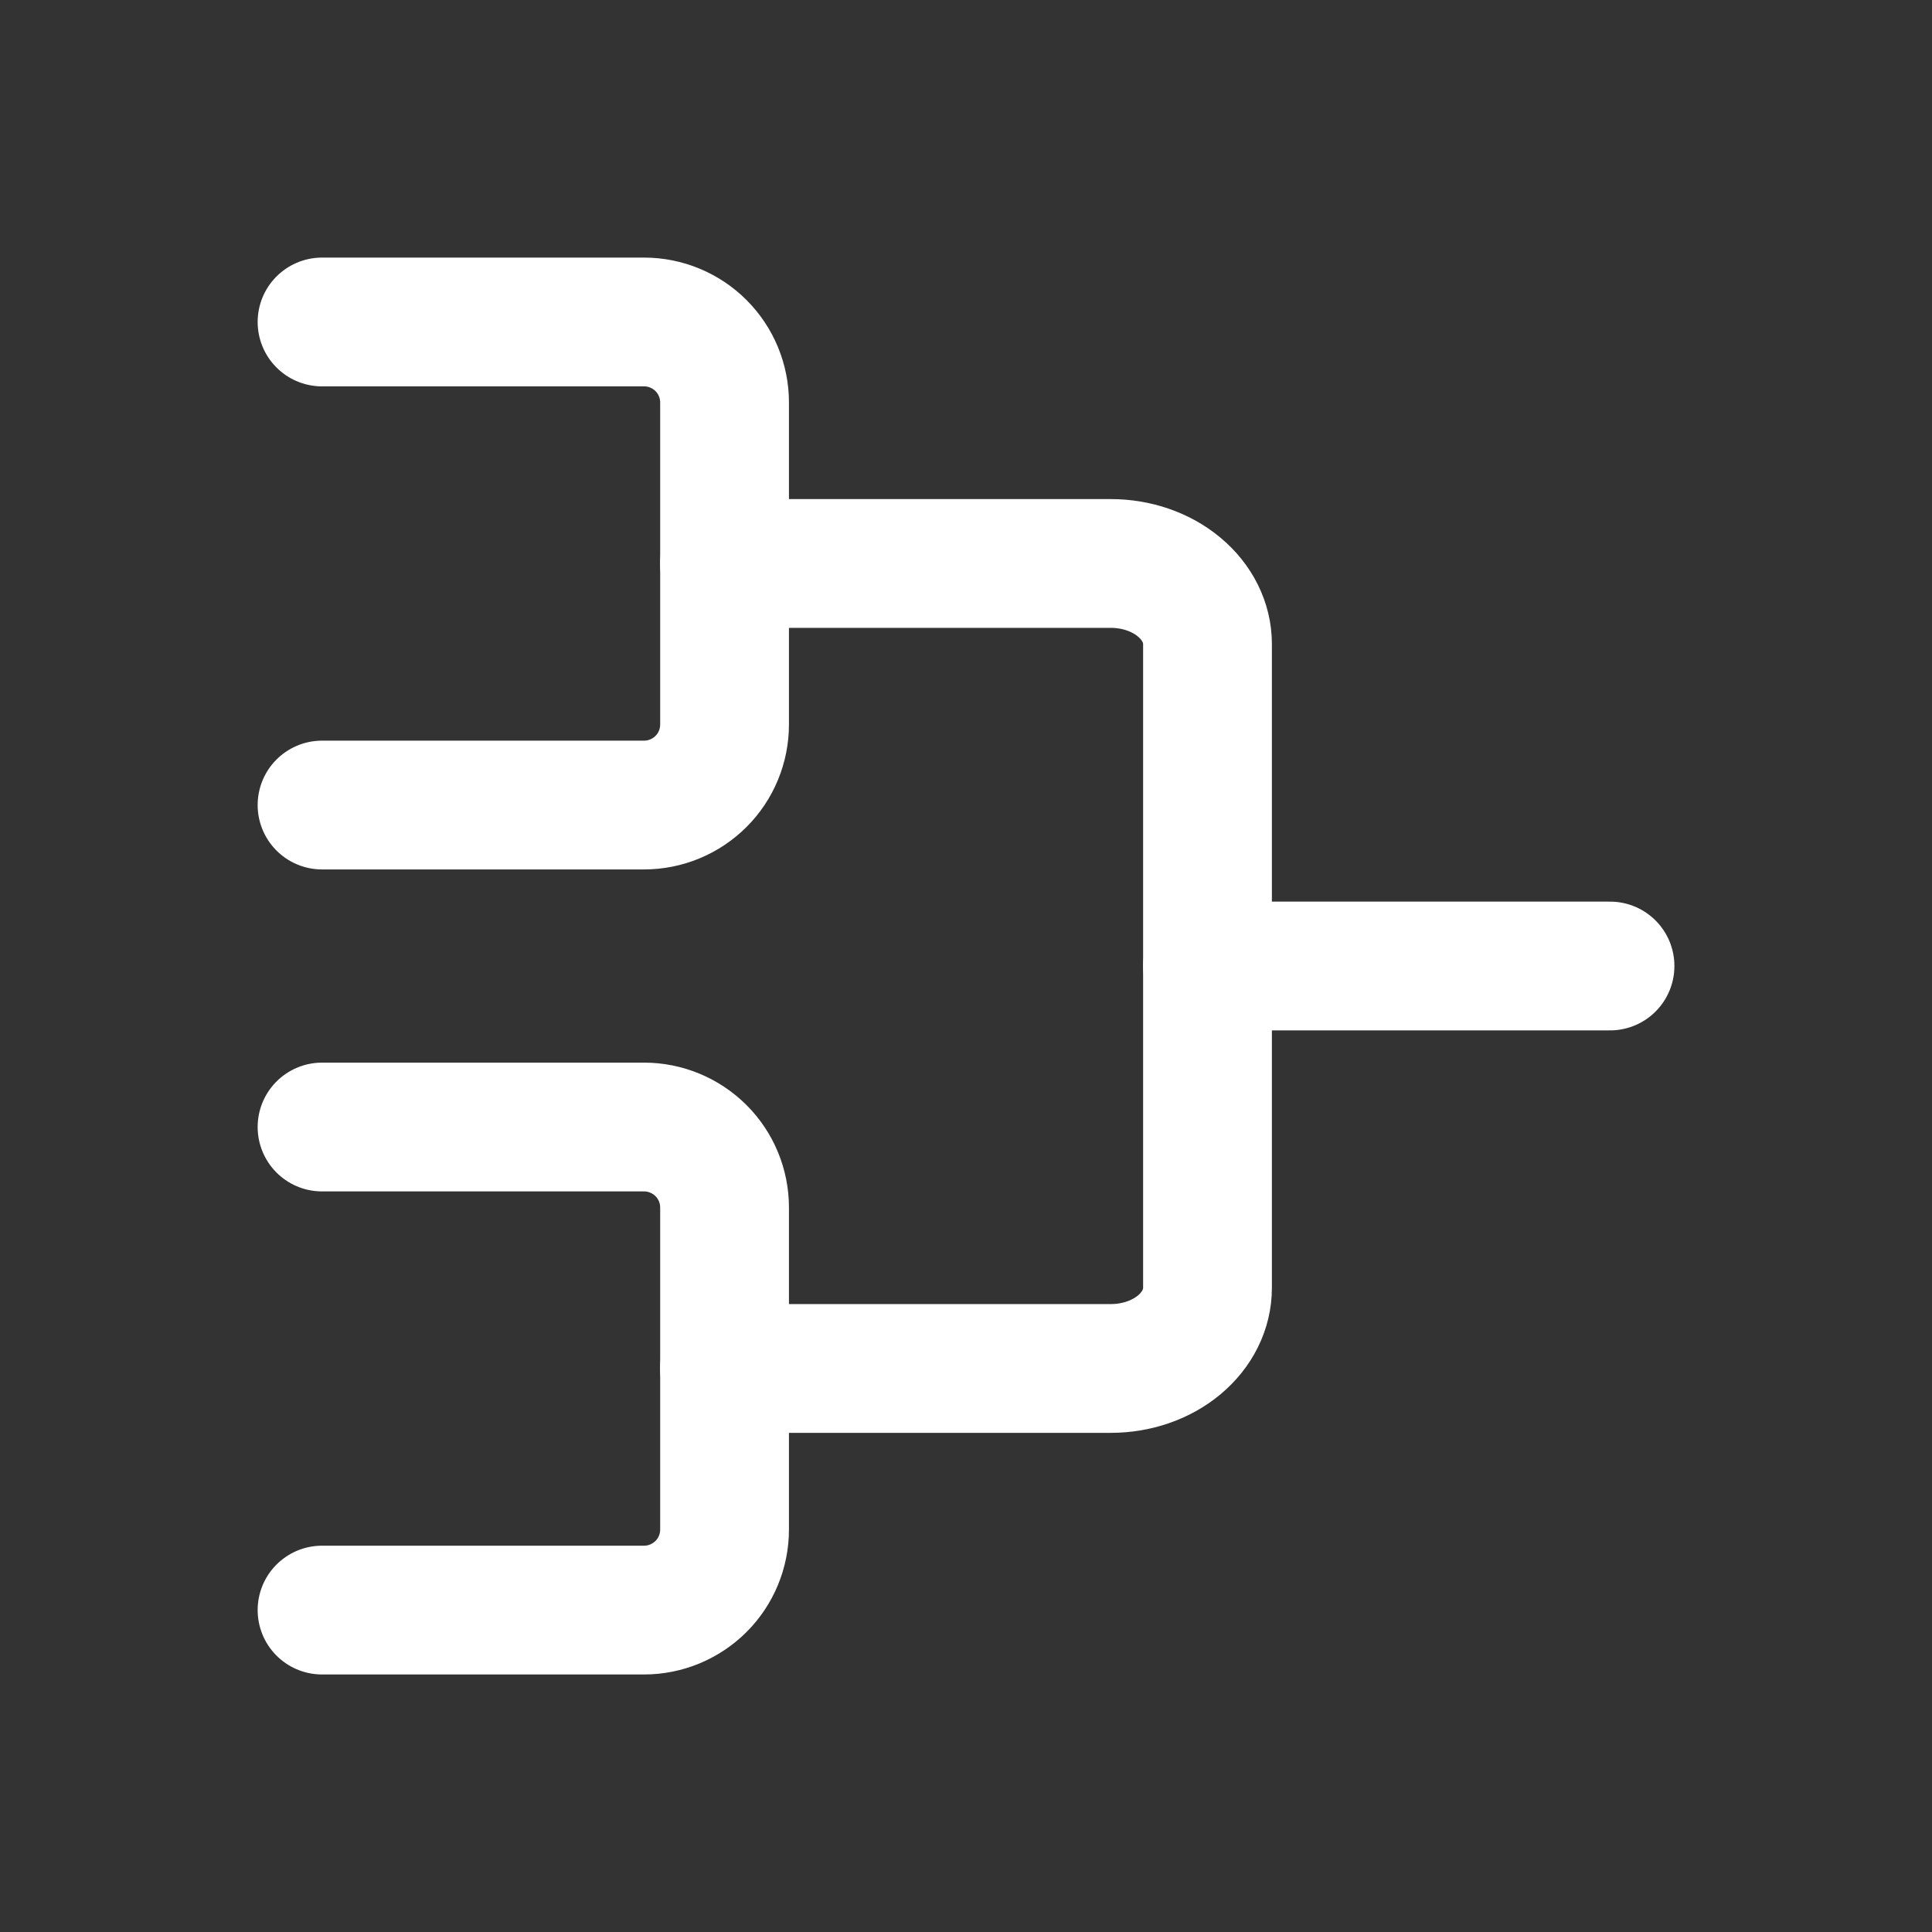
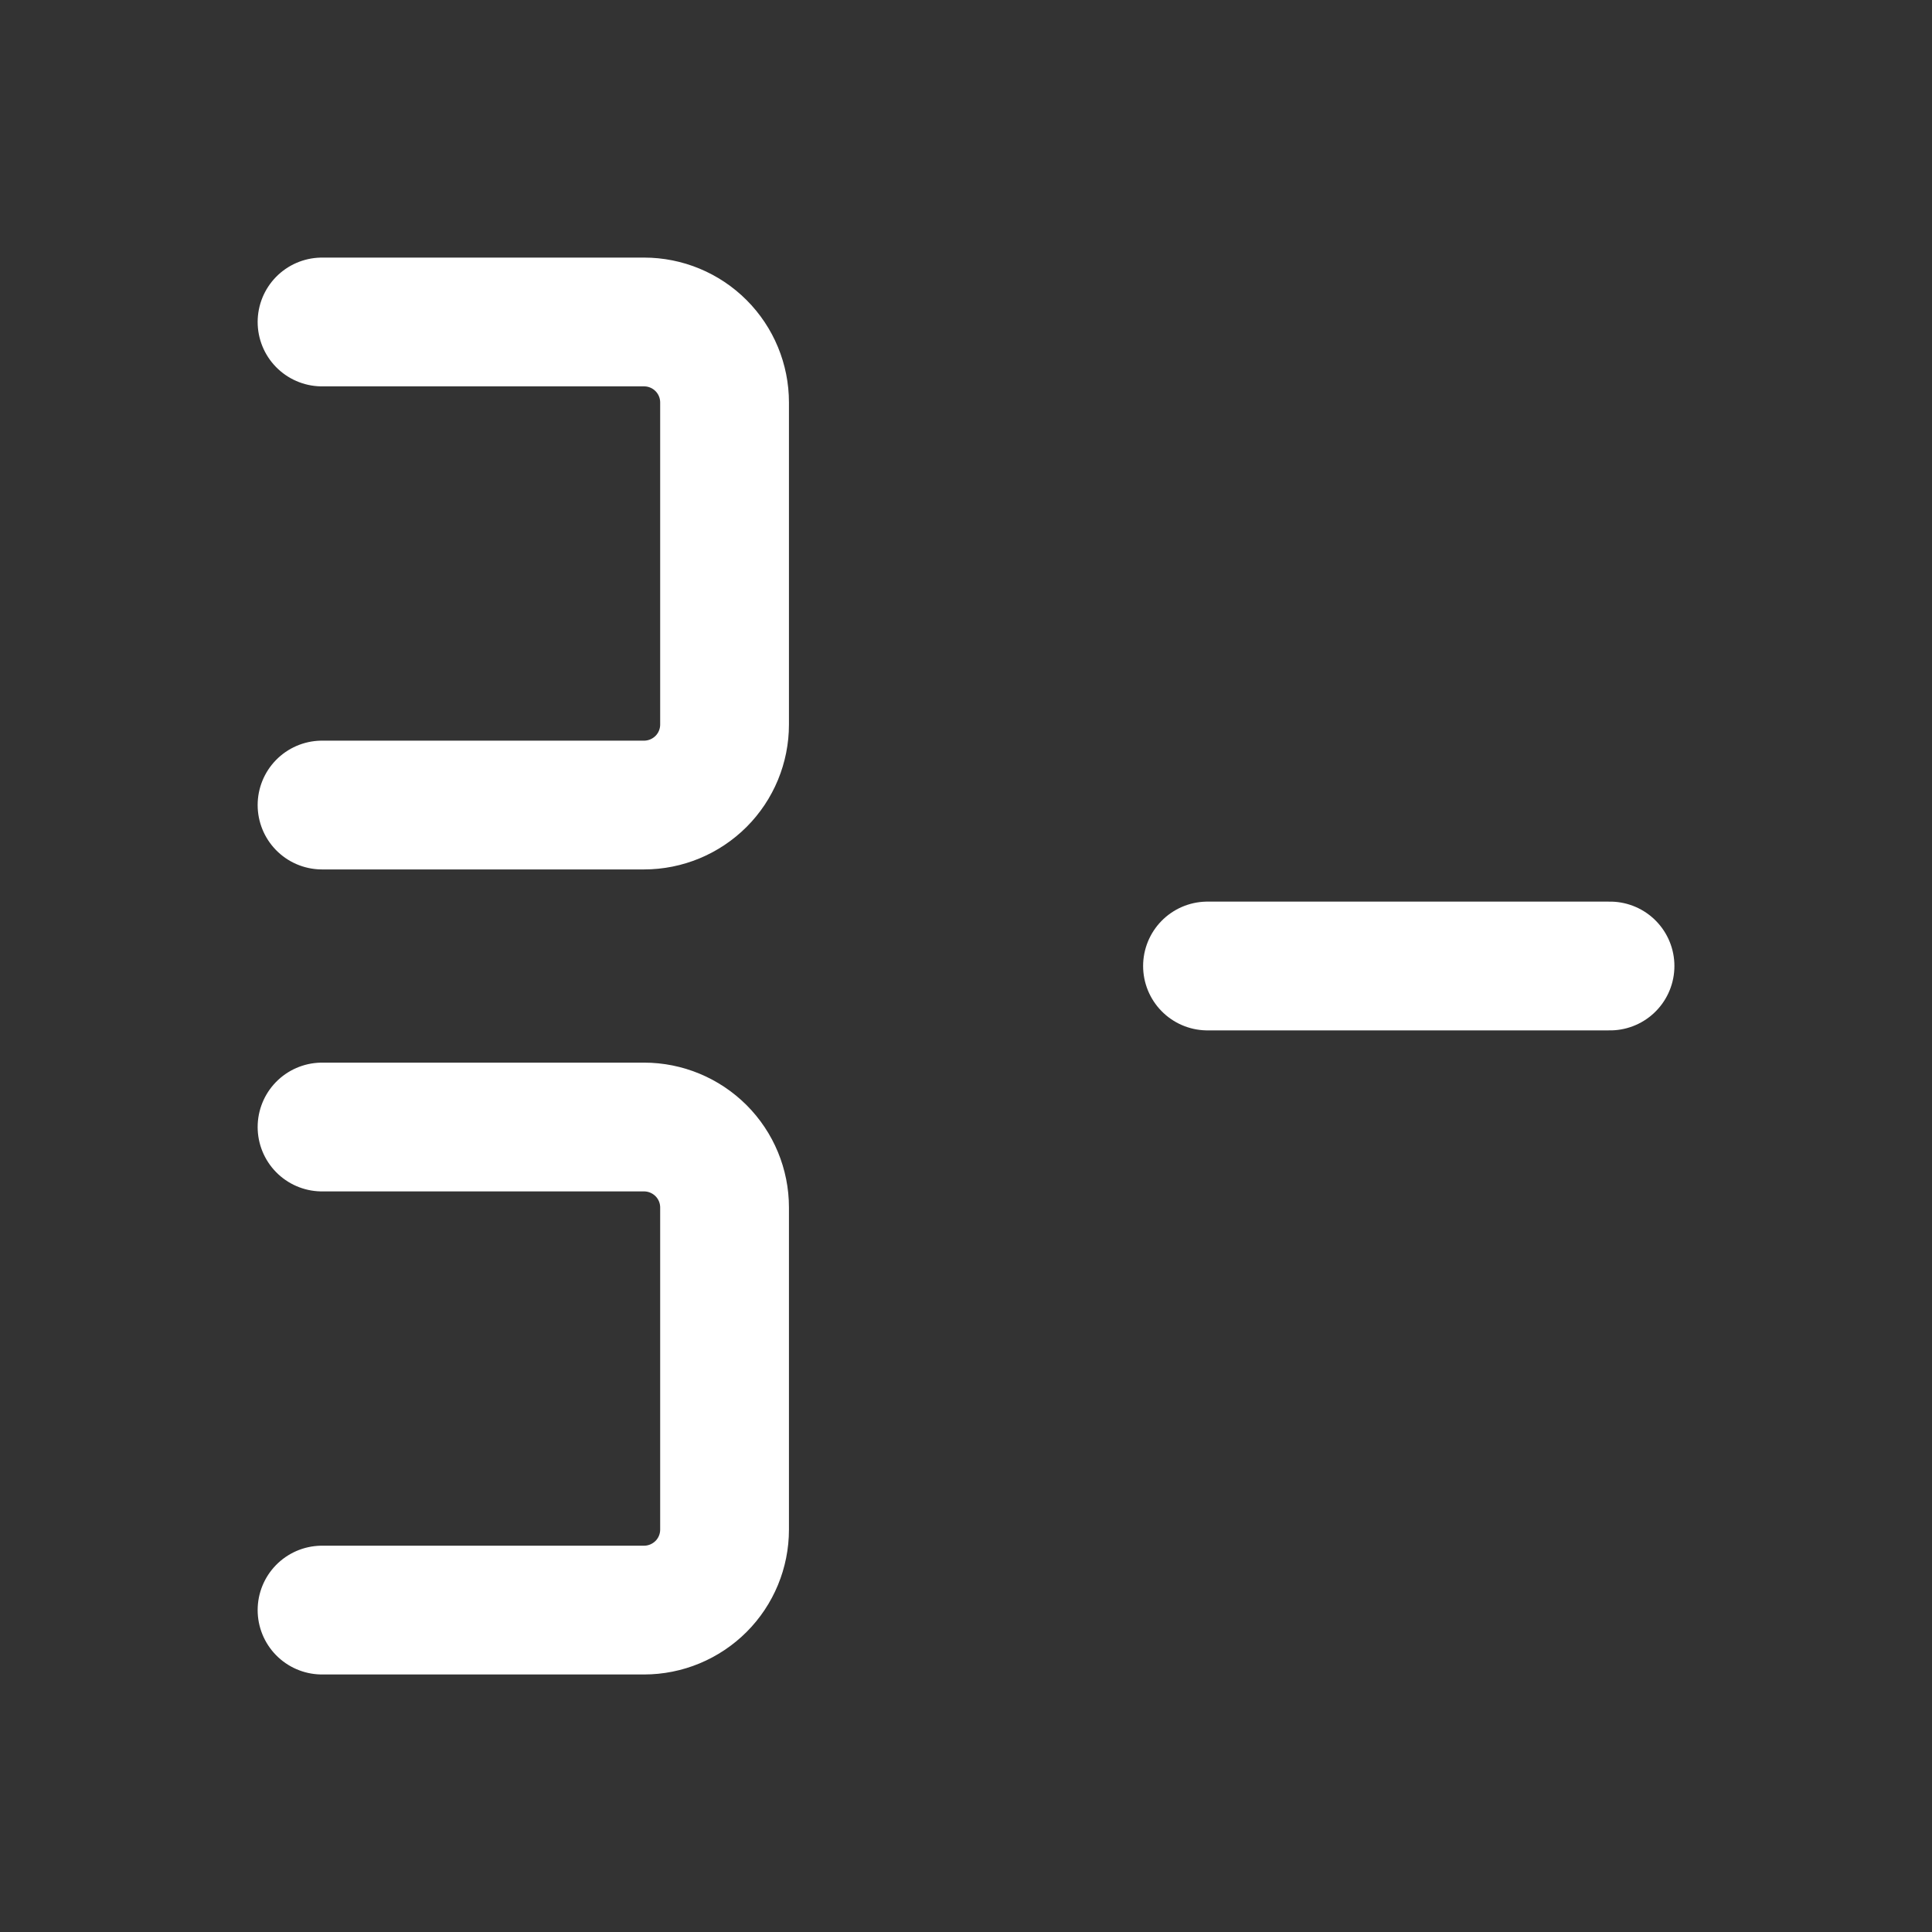
<svg xmlns="http://www.w3.org/2000/svg" width="32" height="32" viewBox="0 0 32 32" fill="none">
  <rect x="0" y="0" width="32" height="32" fill="#333333" stroke="none" />
  <g clip-path="url(#clip0_1117_74359)">
    <path d="M5.334 5.333H10.668C11.021 5.333 11.36 5.473 11.611 5.724C11.861 5.974 12.001 6.313 12.001 6.666V12C12.001 12.354 11.861 12.693 11.611 12.943C11.36 13.193 11.021 13.334 10.668 13.334H5.334" stroke="white" stroke-width="2.133" stroke-linecap="round" stroke-linejoin="round" />
    <path d="M5.334 18.667H10.668C11.021 18.667 11.36 18.808 11.611 19.058C11.861 19.308 12.001 19.647 12.001 20V25.334C12.001 25.688 11.861 26.027 11.611 26.277C11.36 26.527 11.021 26.668 10.668 26.668H5.334" stroke="white" stroke-width="2.133" stroke-linecap="round" stroke-linejoin="round" />
-     <path d="M12 9.333H18.4C18.824 9.333 19.231 9.473 19.531 9.724C19.831 9.974 20 10.313 20 10.666V21.333C20 21.687 19.831 22.026 19.531 22.276C19.231 22.526 18.824 22.666 18.4 22.666H12" stroke="white" stroke-width="2.133" stroke-linecap="round" stroke-linejoin="round" />
    <path d="M20 16H26.667" stroke="white" stroke-width="2.133" stroke-linecap="round" stroke-linejoin="round" />
  </g>
  <defs>
    <clipPath id="clip0_1117_74359">
      <rect width="32" height="32" fill="white" />
    </clipPath>
  </defs>
</svg>